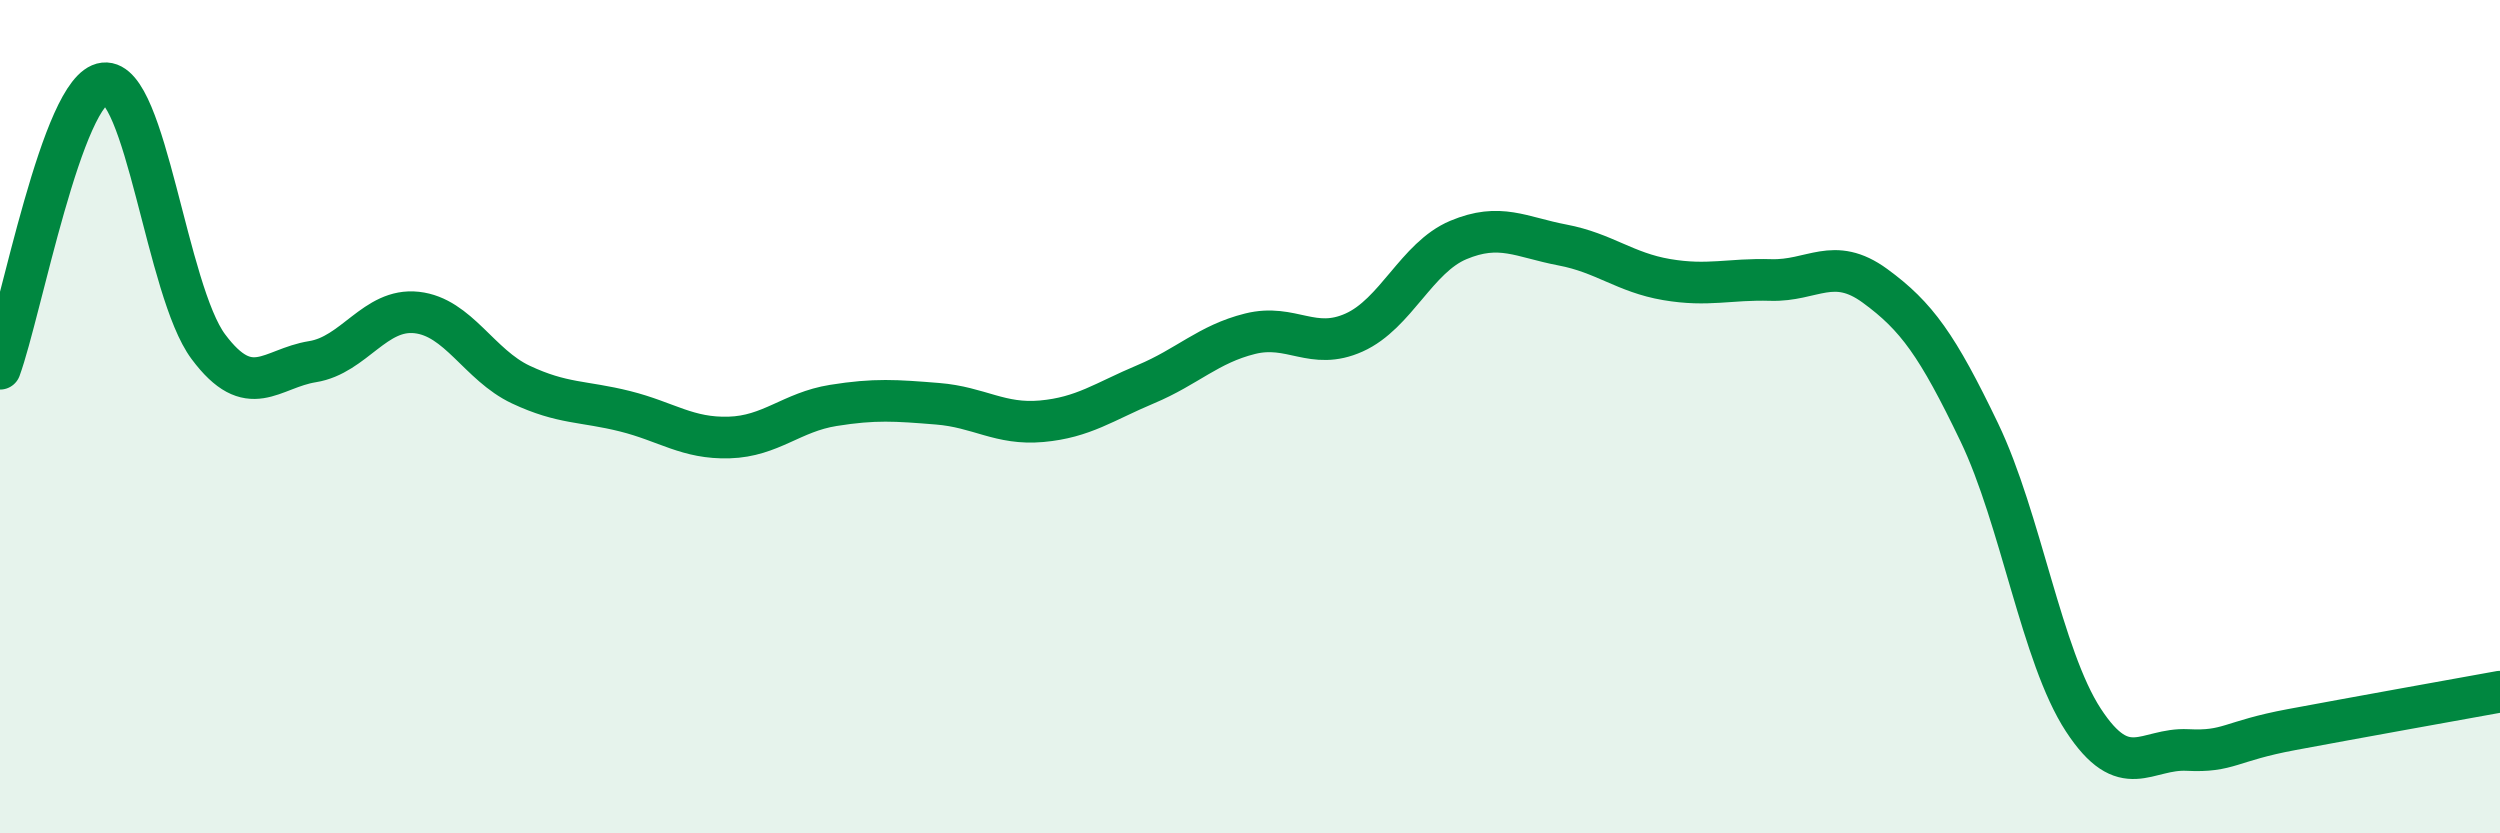
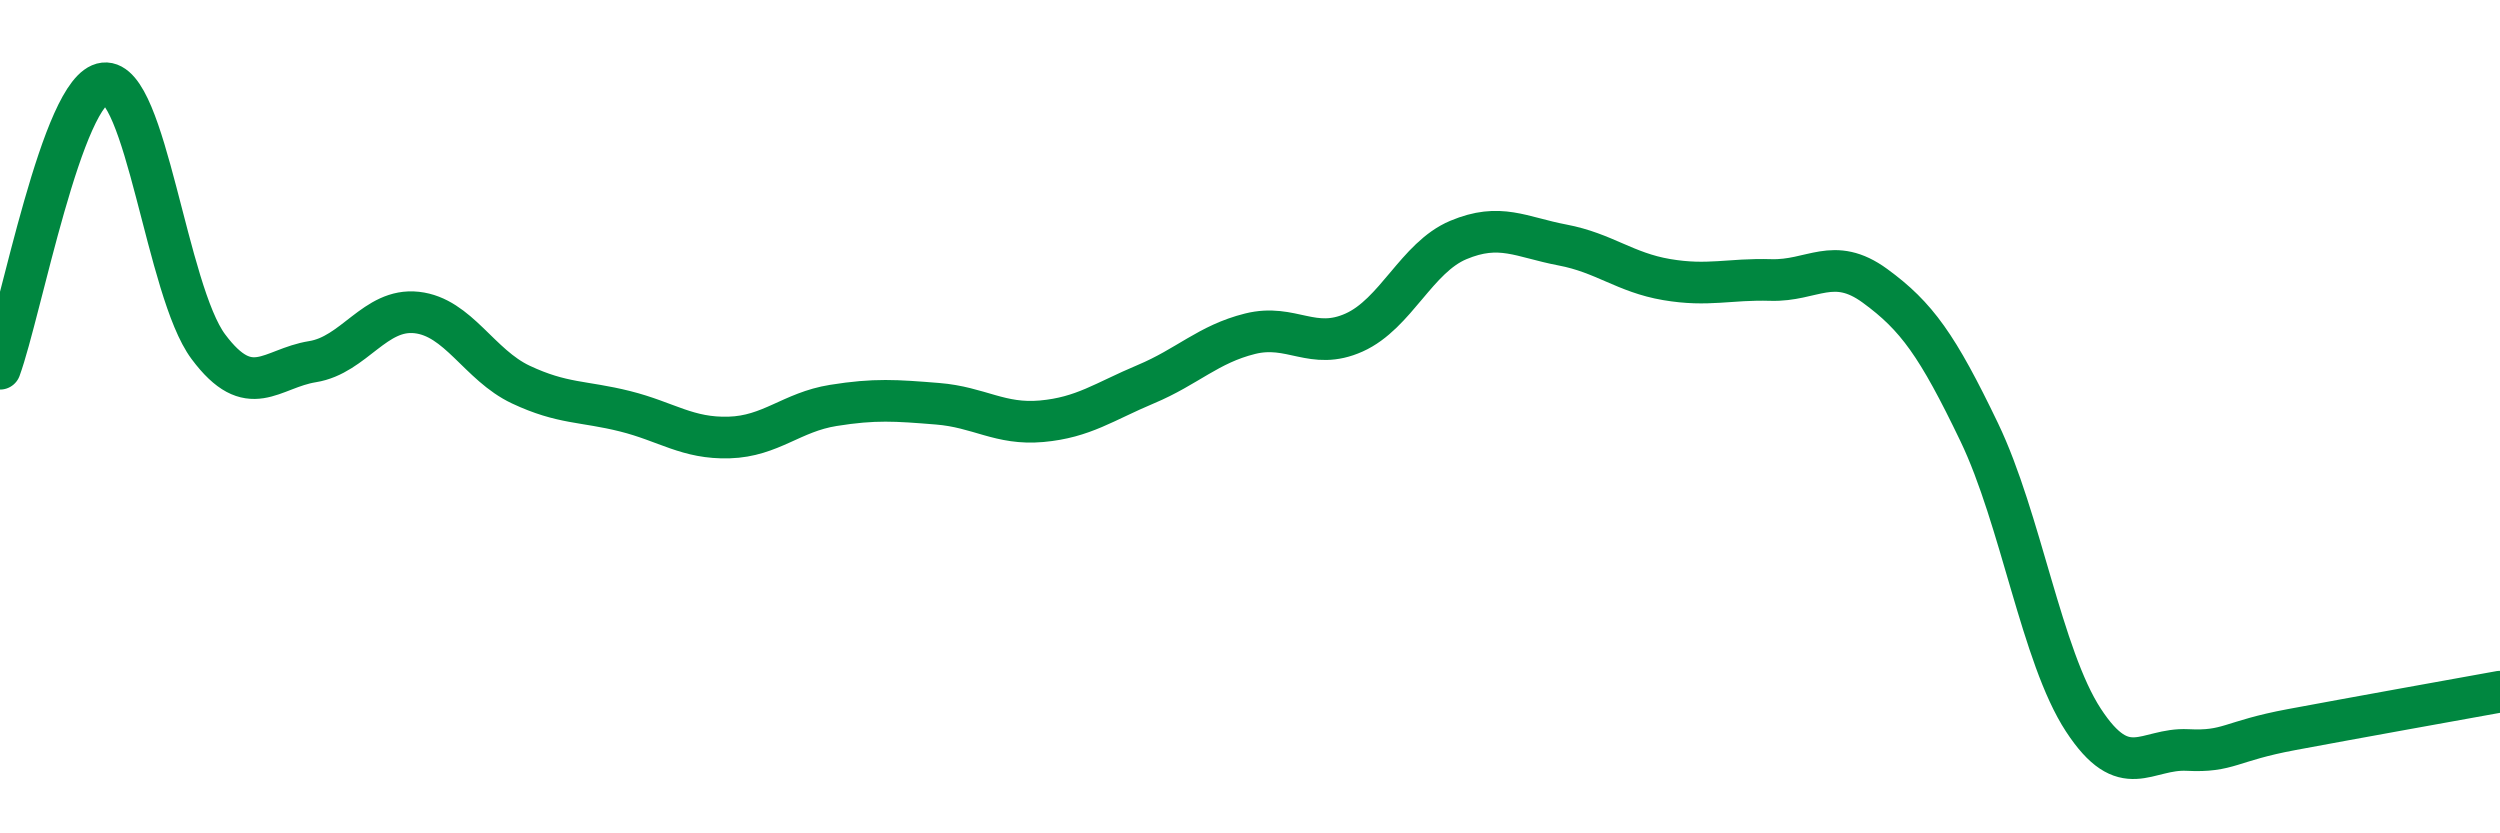
<svg xmlns="http://www.w3.org/2000/svg" width="60" height="20" viewBox="0 0 60 20">
-   <path d="M 0,8.85 C 0.5,7.48 1.5,2.11 2.5,2 C 3.5,1.89 4,6.98 5,8.32 C 6,9.66 6.5,8.84 7.5,8.68 C 8.5,8.52 9,7.39 10,7.5 C 11,7.61 11.5,8.76 12.5,9.23 C 13.5,9.7 14,9.62 15,9.87 C 16,10.12 16.5,10.53 17.5,10.5 C 18.5,10.47 19,9.89 20,9.73 C 21,9.57 21.5,9.61 22.5,9.69 C 23.5,9.77 24,10.2 25,10.11 C 26,10.02 26.5,9.64 27.5,9.22 C 28.5,8.8 29,8.26 30,8.01 C 31,7.76 31.5,8.43 32.5,7.98 C 33.5,7.53 34,6.18 35,5.76 C 36,5.34 36.5,5.69 37.5,5.88 C 38.5,6.07 39,6.54 40,6.71 C 41,6.88 41.5,6.69 42.5,6.72 C 43.5,6.75 44,6.13 45,6.86 C 46,7.59 46.5,8.29 47.5,10.37 C 48.5,12.45 49,15.75 50,17.28 C 51,18.81 51.5,17.95 52.5,18 C 53.5,18.05 53.5,17.79 55,17.51 C 56.5,17.23 59,16.78 60,16.6L60 20L0 20Z" fill="#008740" opacity="0.1" stroke-linecap="round" stroke-linejoin="round" />
  <path d="M 0,8.85 C 0.5,7.48 1.5,2.11 2.5,2 C 3.5,1.89 4,6.98 5,8.32 C 6,9.66 6.5,8.84 7.5,8.68 C 8.5,8.52 9,7.39 10,7.5 C 11,7.61 11.5,8.76 12.5,9.23 C 13.5,9.7 14,9.62 15,9.87 C 16,10.12 16.5,10.53 17.5,10.5 C 18.5,10.47 19,9.89 20,9.73 C 21,9.57 21.5,9.61 22.5,9.69 C 23.5,9.77 24,10.2 25,10.11 C 26,10.02 26.5,9.64 27.5,9.22 C 28.5,8.8 29,8.26 30,8.01 C 31,7.76 31.5,8.43 32.5,7.98 C 33.5,7.53 34,6.18 35,5.76 C 36,5.34 36.5,5.69 37.5,5.88 C 38.5,6.07 39,6.54 40,6.71 C 41,6.88 41.5,6.69 42.5,6.72 C 43.5,6.75 44,6.13 45,6.86 C 46,7.59 46.5,8.29 47.5,10.37 C 48.5,12.45 49,15.75 50,17.28 C 51,18.81 51.5,17.95 52.5,18 C 53.5,18.05 53.5,17.79 55,17.51 C 56.5,17.23 59,16.78 60,16.6" stroke="#008740" stroke-width="1" fill="none" stroke-linecap="round" stroke-linejoin="round" />
</svg>